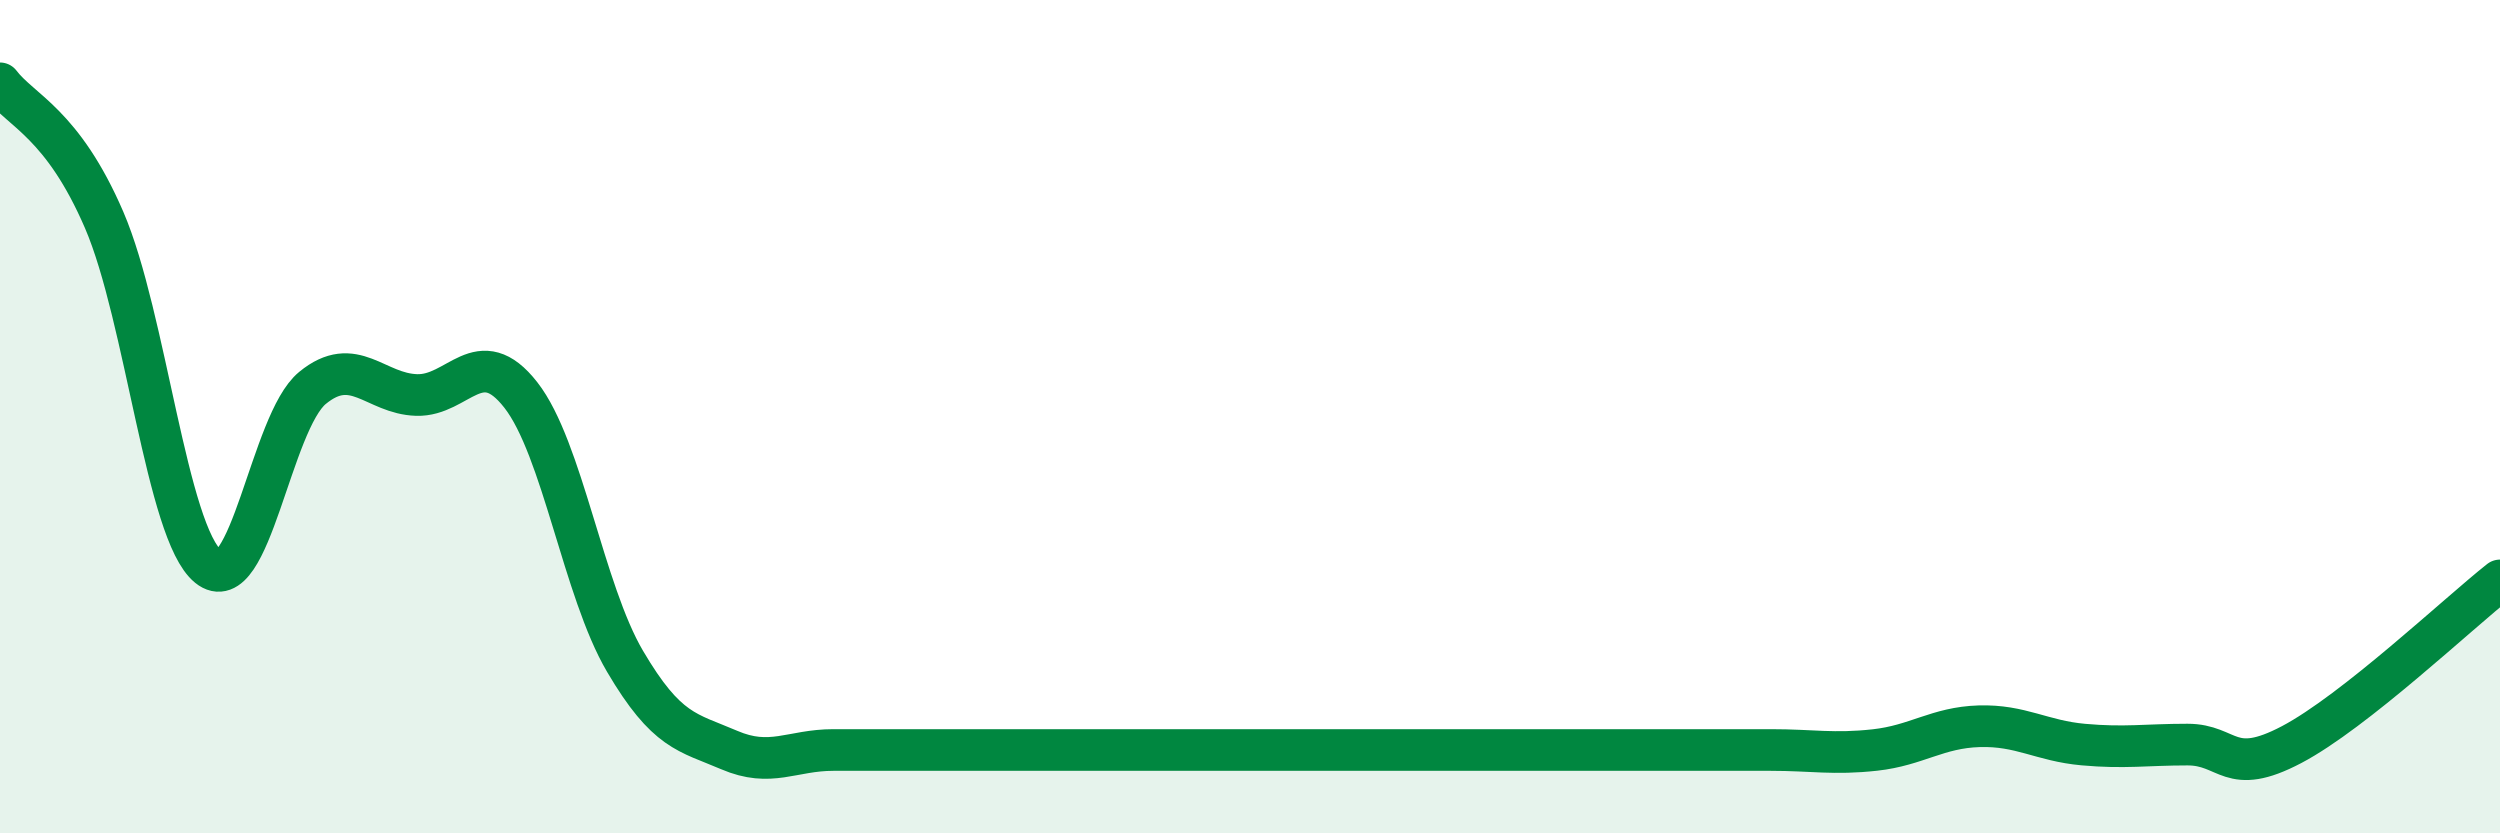
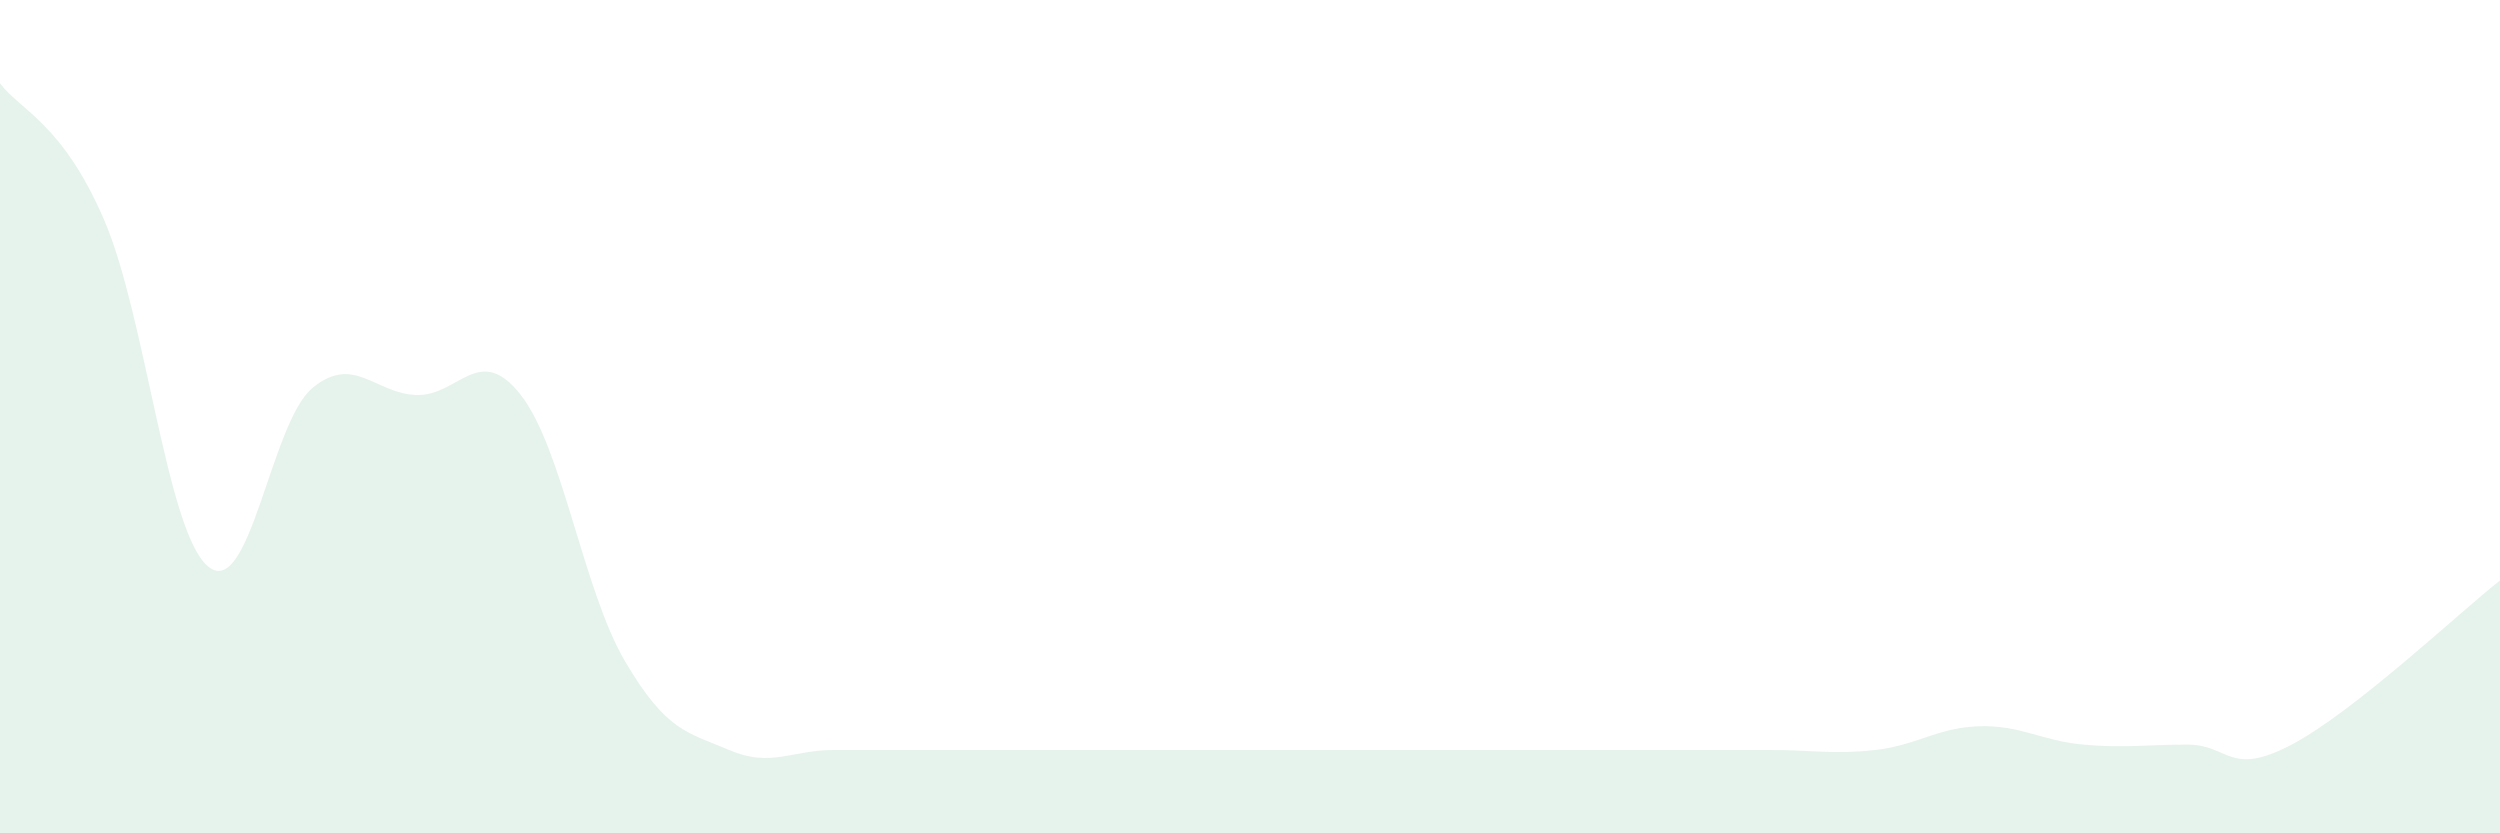
<svg xmlns="http://www.w3.org/2000/svg" width="60" height="20" viewBox="0 0 60 20">
  <path d="M 0,2 C 0.5,2.66 1.5,2.96 2.5,5.28 C 3.5,7.6 4,12.79 5,13.6 C 6,14.41 6.5,10.13 7.5,9.31 C 8.5,8.49 9,9.45 10,9.48 C 11,9.51 11.5,8.2 12.5,9.48 C 13.5,10.76 14,14.17 15,15.87 C 16,17.57 16.5,17.57 17.5,18 C 18.5,18.43 19,18 20,18 C 21,18 21.5,18 22.5,18 C 23.5,18 24,18 25,18 C 26,18 26.5,18 27.5,18 C 28.5,18 29,18 30,18 C 31,18 31.5,18 32.5,18 C 33.5,18 34,18 35,18 C 36,18 36.5,18 37.5,18 C 38.5,18 39,18 40,18 C 41,18 41.5,18 42.5,18 C 43.5,18 44,18.11 45,18 C 46,17.89 46.5,17.46 47.5,17.43 C 48.5,17.4 49,17.78 50,17.87 C 51,17.96 51.5,17.87 52.5,17.87 C 53.5,17.87 53.5,18.66 55,17.87 C 56.5,17.08 59,14.72 60,13.93L60 20L0 20Z" fill="#008740" opacity="0.1" stroke-linecap="round" stroke-linejoin="round" />
-   <path d="M 0,2 C 0.5,2.66 1.5,2.96 2.5,5.28 C 3.5,7.6 4,12.79 5,13.6 C 6,14.41 6.5,10.13 7.5,9.31 C 8.5,8.49 9,9.45 10,9.48 C 11,9.51 11.5,8.2 12.5,9.48 C 13.5,10.76 14,14.17 15,15.87 C 16,17.57 16.5,17.57 17.5,18 C 18.5,18.43 19,18 20,18 C 21,18 21.5,18 22.5,18 C 23.5,18 24,18 25,18 C 26,18 26.5,18 27.5,18 C 28.5,18 29,18 30,18 C 31,18 31.5,18 32.5,18 C 33.5,18 34,18 35,18 C 36,18 36.5,18 37.5,18 C 38.5,18 39,18 40,18 C 41,18 41.5,18 42.5,18 C 43.5,18 44,18.11 45,18 C 46,17.89 46.5,17.46 47.5,17.43 C 48.5,17.4 49,17.78 50,17.87 C 51,17.96 51.5,17.87 52.5,17.87 C 53.5,17.87 53.5,18.66 55,17.87 C 56.5,17.08 59,14.72 60,13.93" stroke="#008740" stroke-width="1" fill="none" stroke-linecap="round" stroke-linejoin="round" />
</svg>